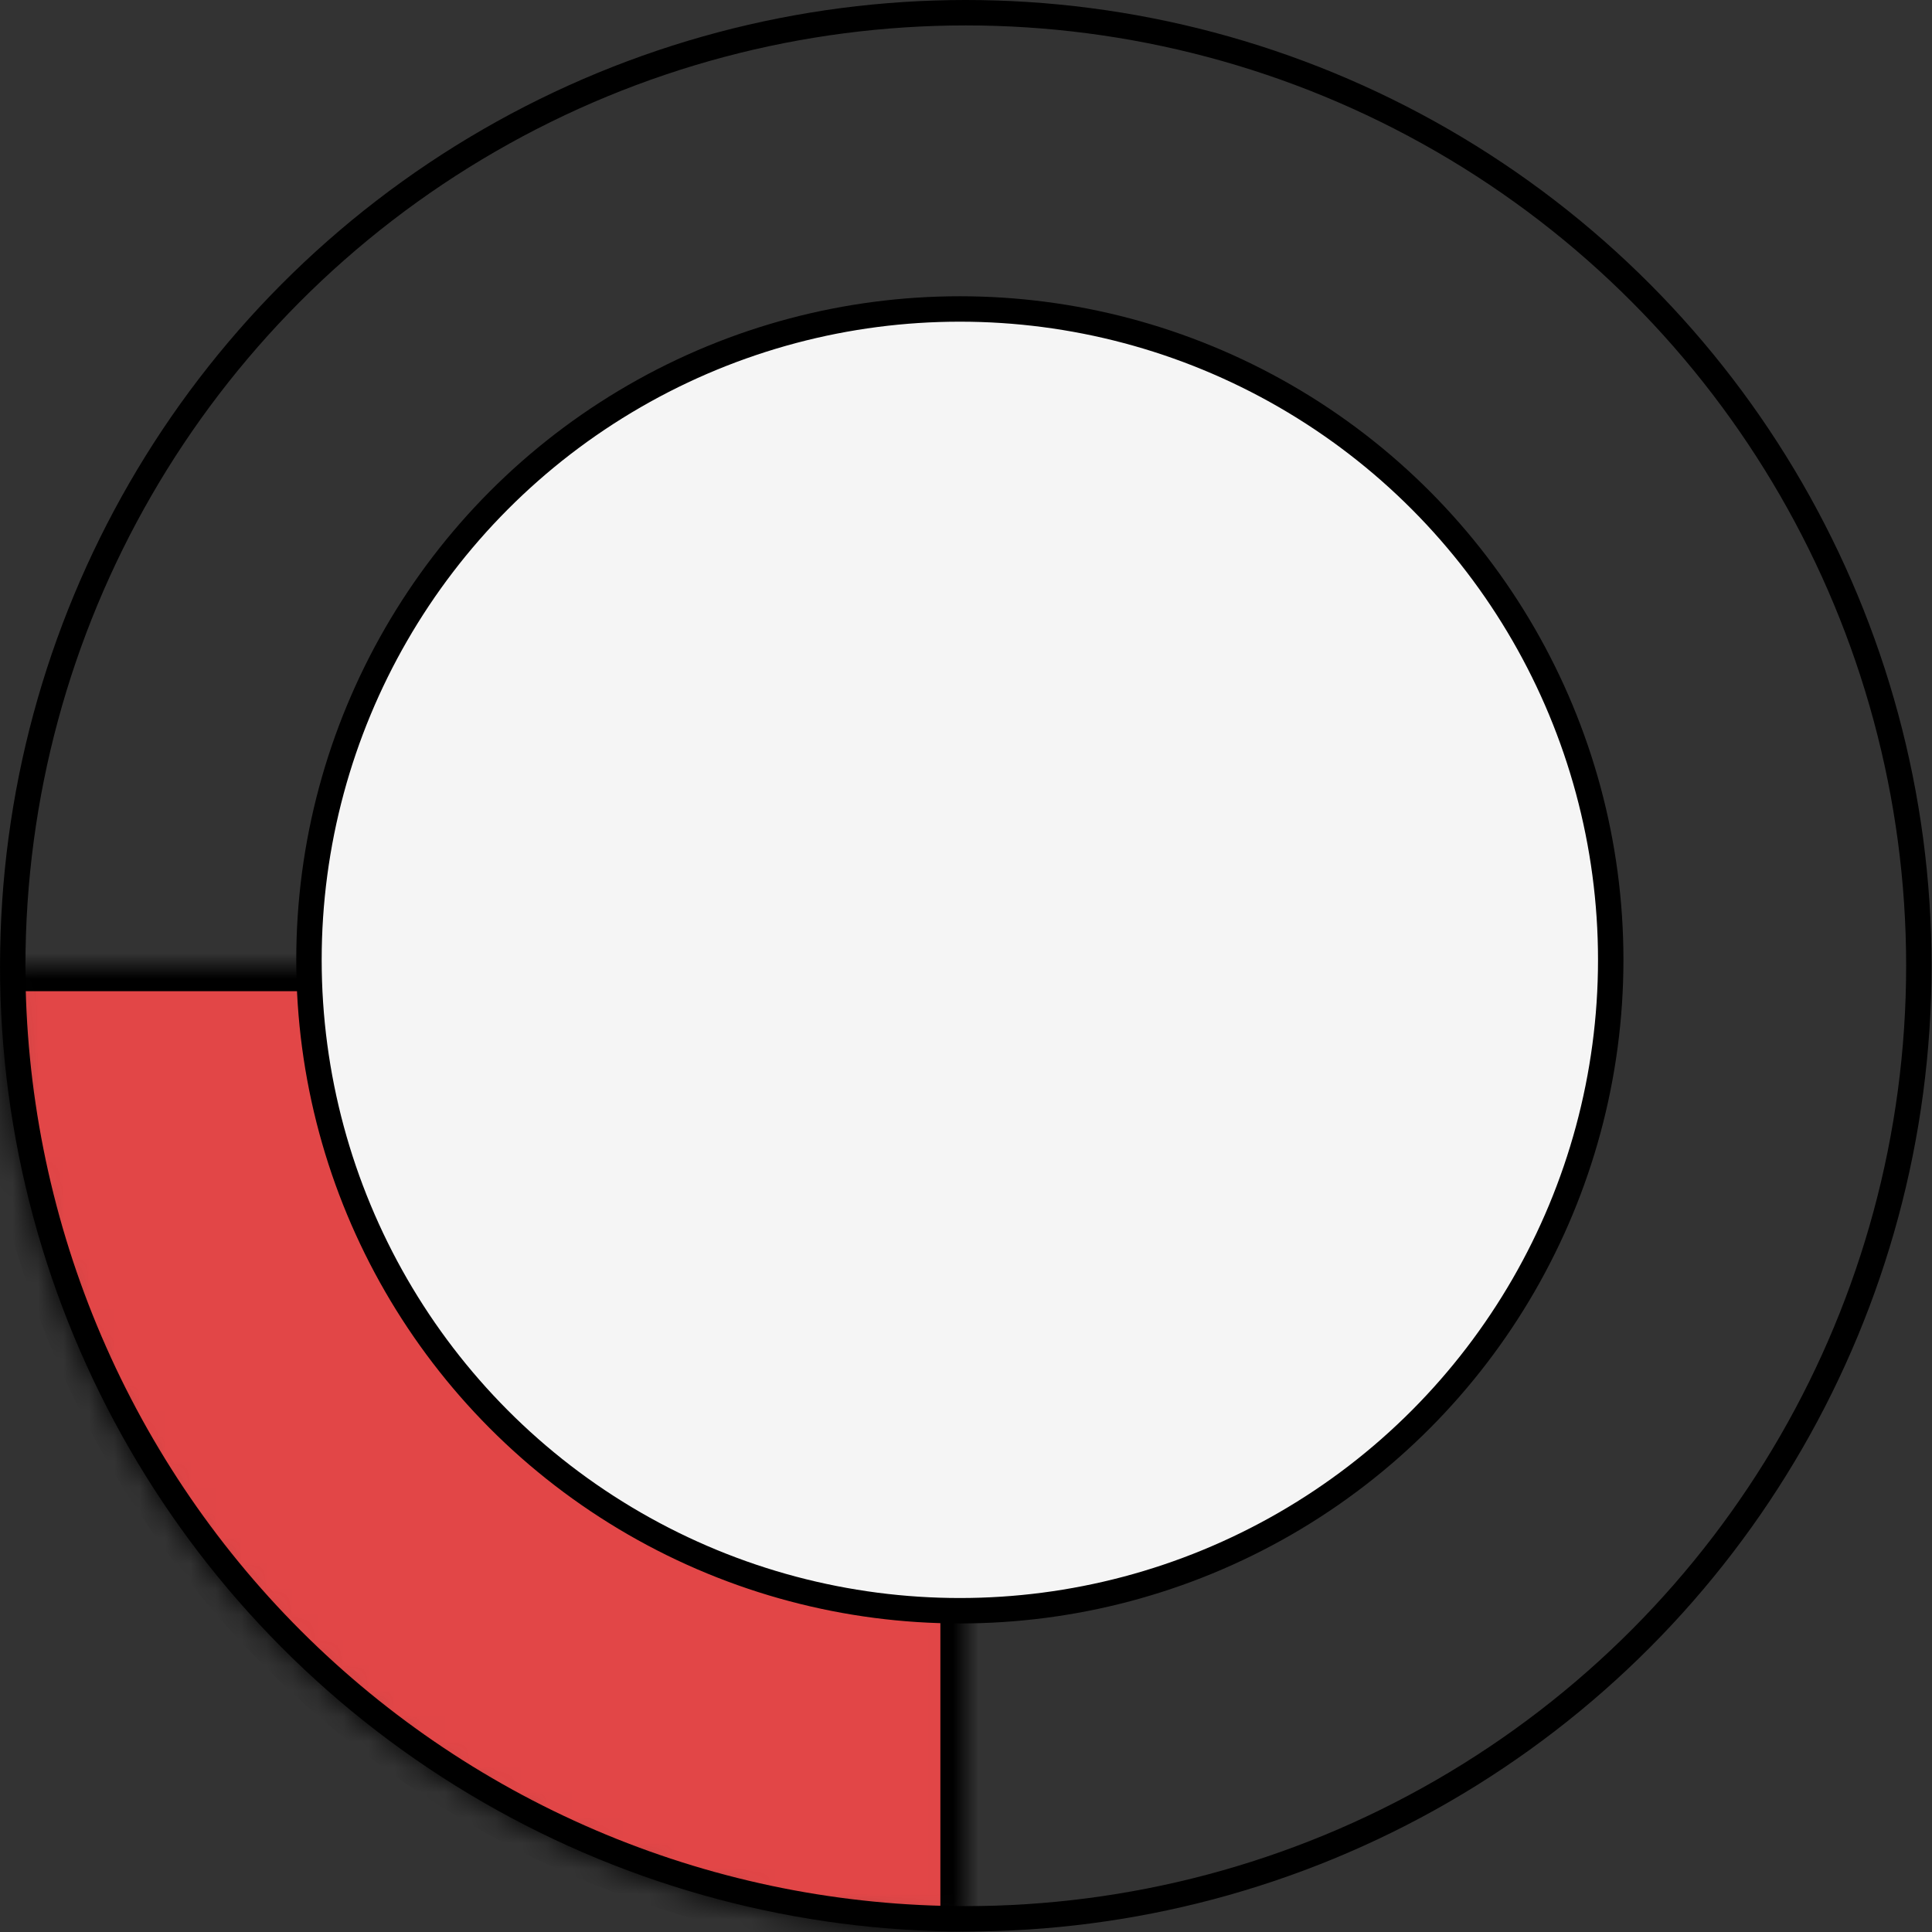
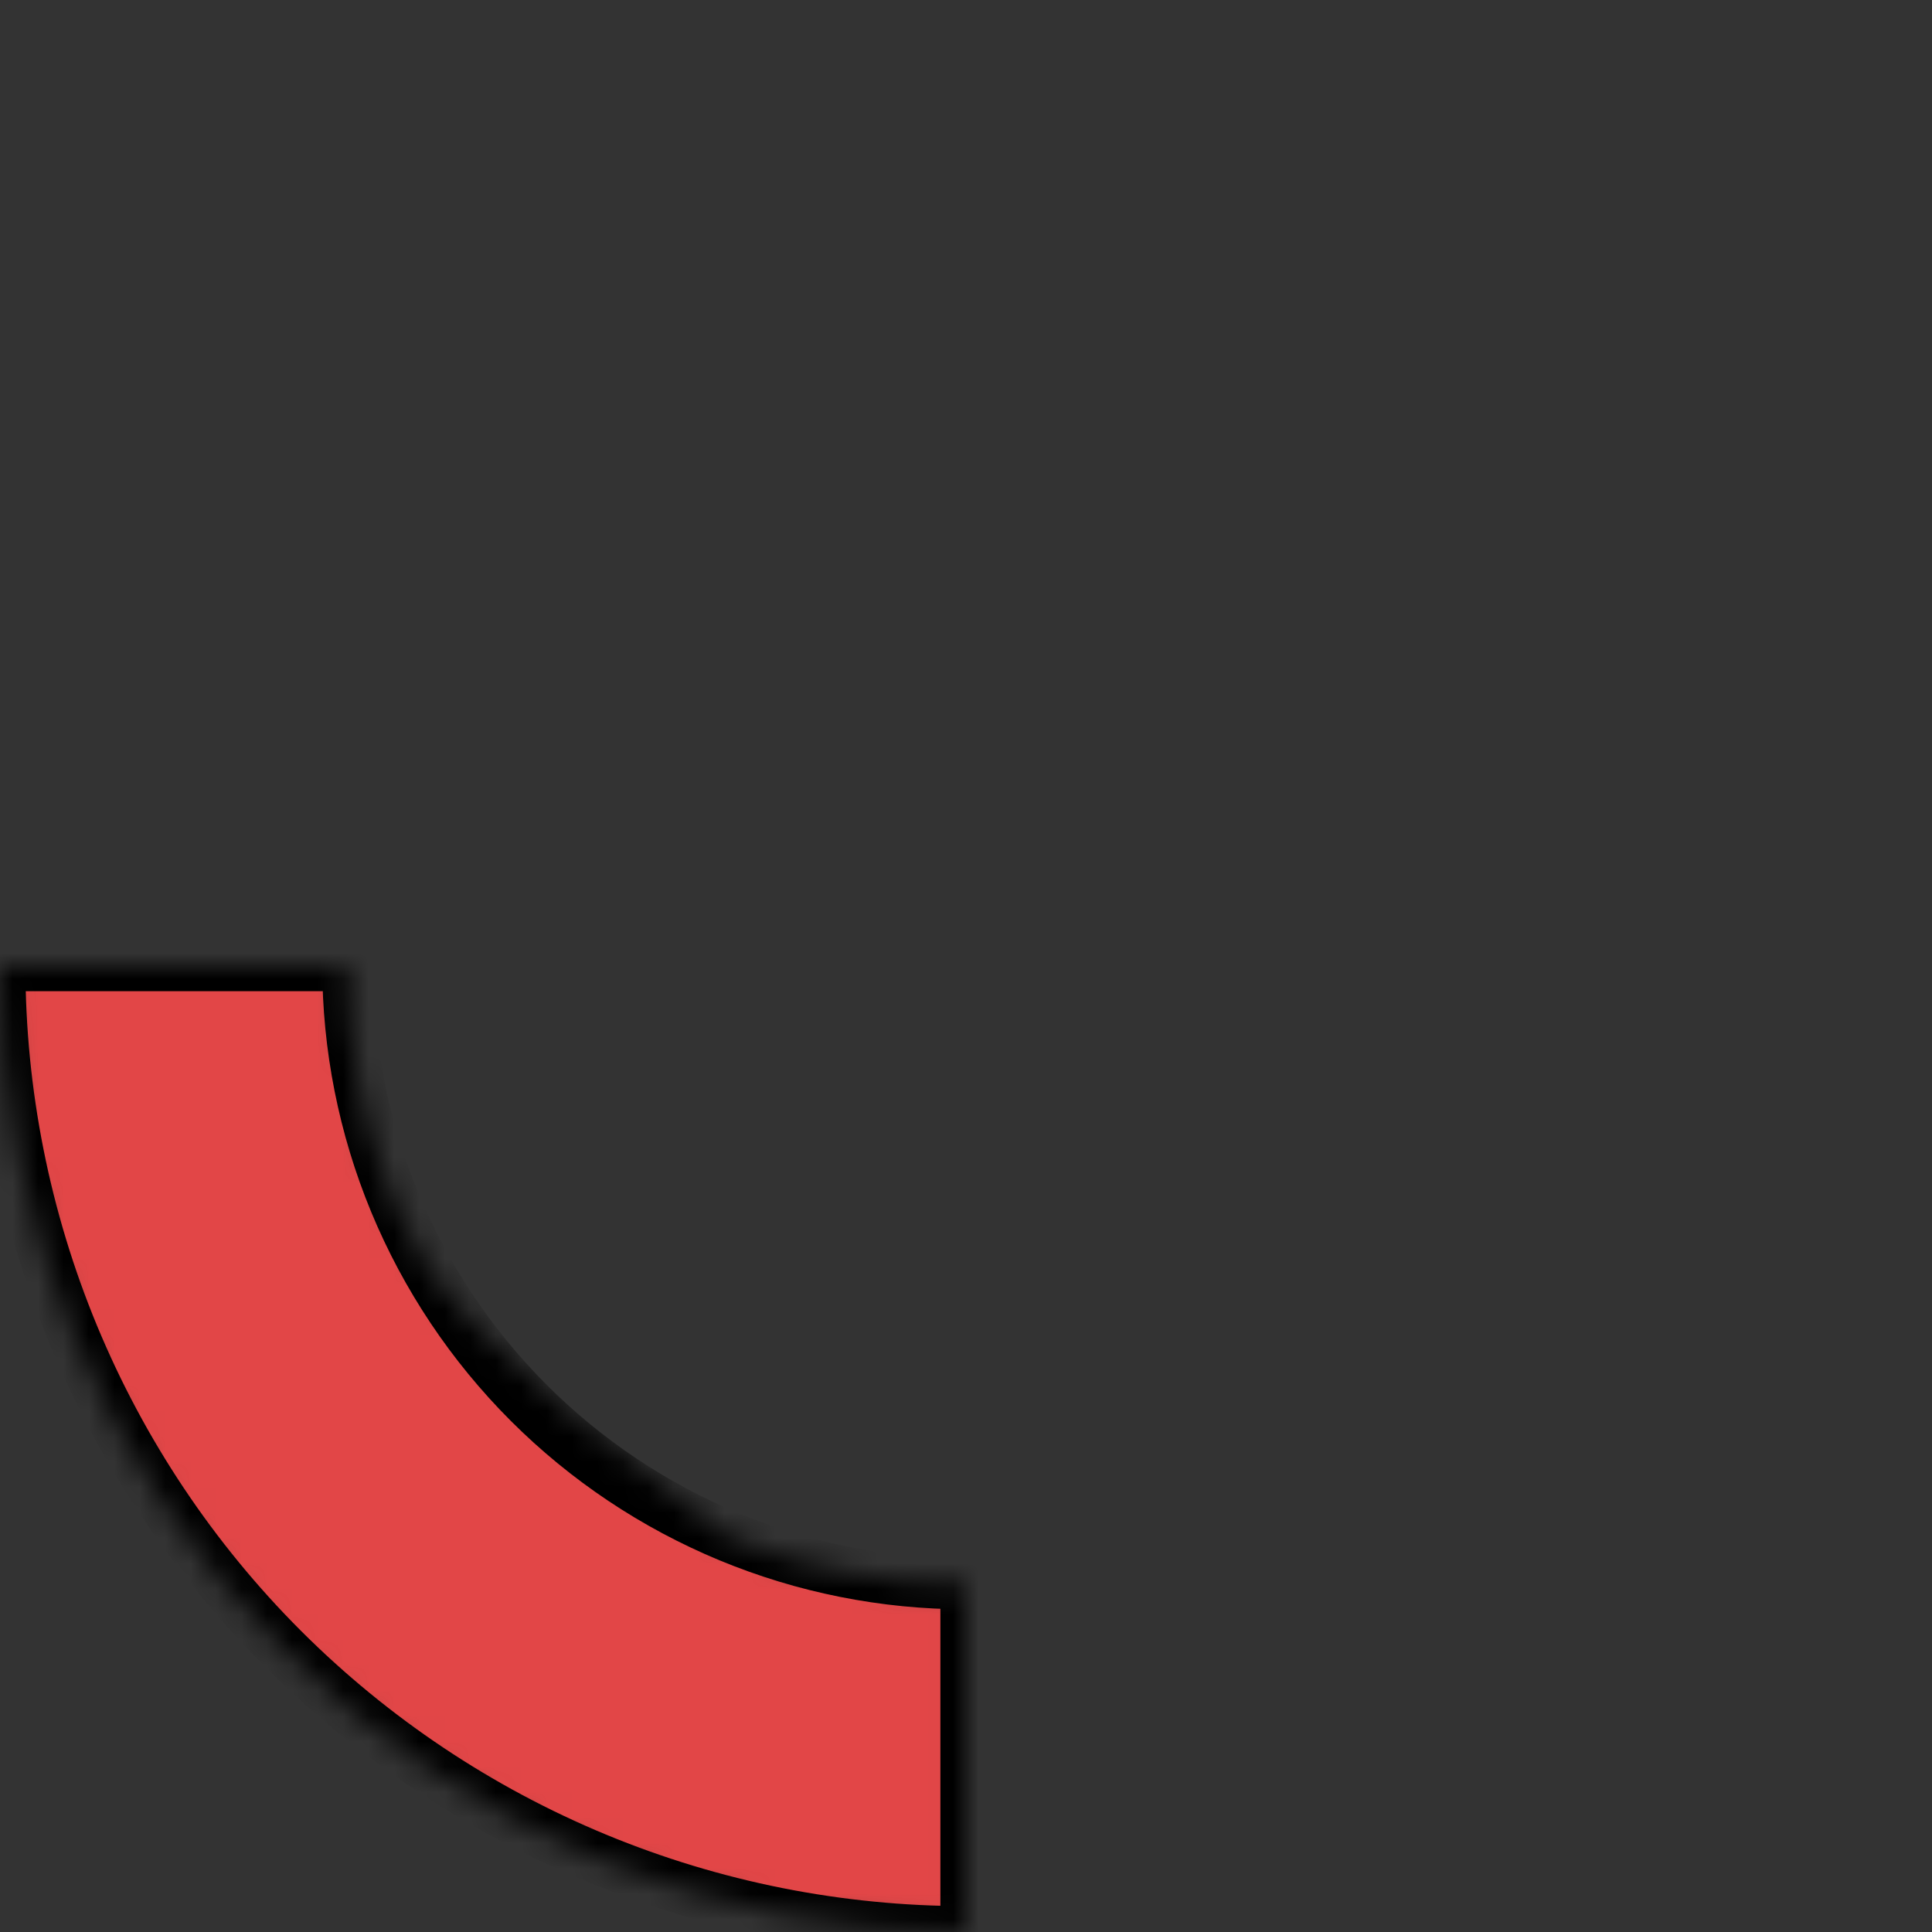
<svg xmlns="http://www.w3.org/2000/svg" width="76" height="76" viewBox="0 0 76 76" fill="none">
  <rect x="0" y="0" width="76" height="76" fill="#333333" stroke="none" />
-   <circle cx="37.992" cy="37.991" r="37.491" transform="rotate(180 37.992 37.991)" stroke="black" />
  <mask id="path-2-inside-1_153_232" fill="white">
-     <path d="M0 37.991C0 42.98 0.983 47.92 2.892 52.529C4.802 57.139 7.6 61.327 11.128 64.855C14.656 68.382 18.844 71.181 23.453 73.09C28.062 74.999 33.002 75.982 37.992 75.982V62.306C34.798 62.306 31.637 61.677 28.687 60.455C25.737 59.233 23.056 57.442 20.798 55.184C18.541 52.926 16.75 50.246 15.527 47.296C14.306 44.346 13.677 41.184 13.677 37.991H0Z" />
+     <path d="M0 37.991C0 42.98 0.983 47.92 2.892 52.529C4.802 57.139 7.6 61.327 11.128 64.855C14.656 68.382 18.844 71.181 23.453 73.09C28.062 74.999 33.002 75.982 37.992 75.982V62.306C34.798 62.306 31.637 61.677 28.687 60.455C18.541 52.926 16.75 50.246 15.527 47.296C14.306 44.346 13.677 41.184 13.677 37.991H0Z" />
  </mask>
  <path d="M0 37.991C0 42.98 0.983 47.92 2.892 52.529C4.802 57.139 7.6 61.327 11.128 64.855C14.656 68.382 18.844 71.181 23.453 73.09C28.062 74.999 33.002 75.982 37.992 75.982V62.306C34.798 62.306 31.637 61.677 28.687 60.455C25.737 59.233 23.056 57.442 20.798 55.184C18.541 52.926 16.75 50.246 15.527 47.296C14.306 44.346 13.677 41.184 13.677 37.991H0Z" fill="#E24647" stroke="black" stroke-width="2" mask="url(#path-2-inside-1_153_232)" />
-   <circle cx="37.758" cy="37.758" r="25.604" transform="rotate(180 37.758 37.758)" fill="#F5F5F5" stroke="black" />
</svg>